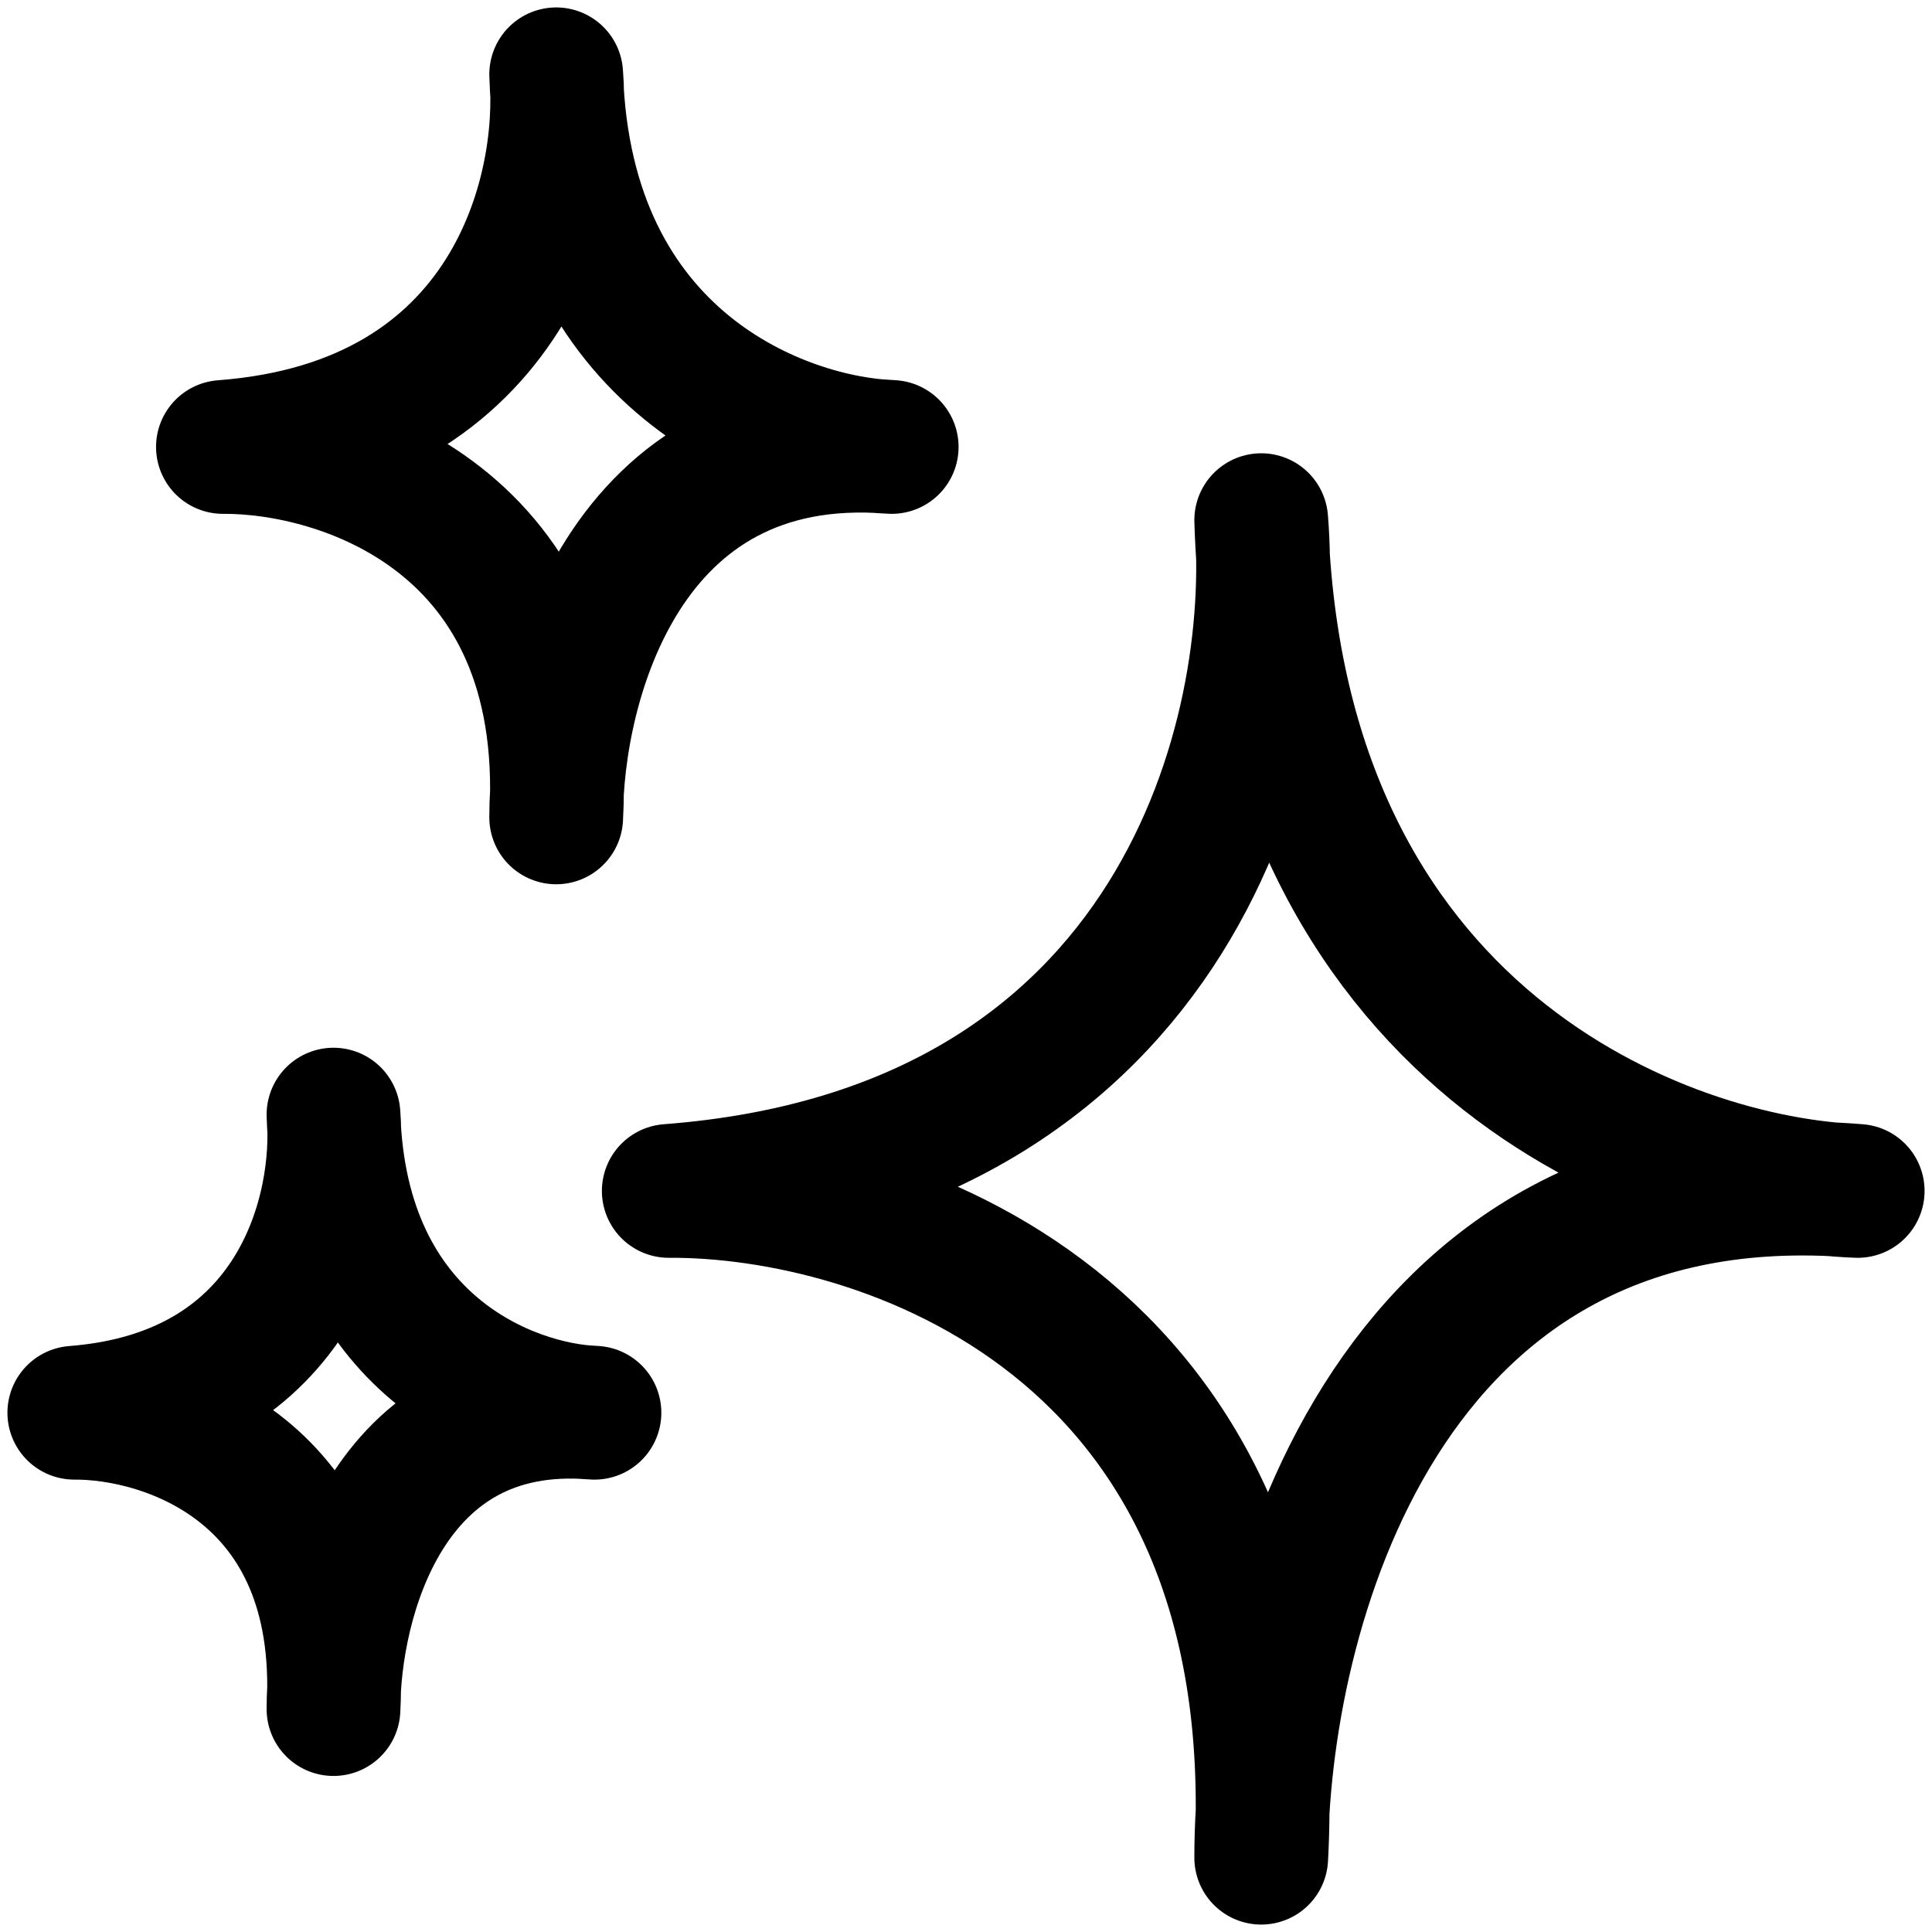
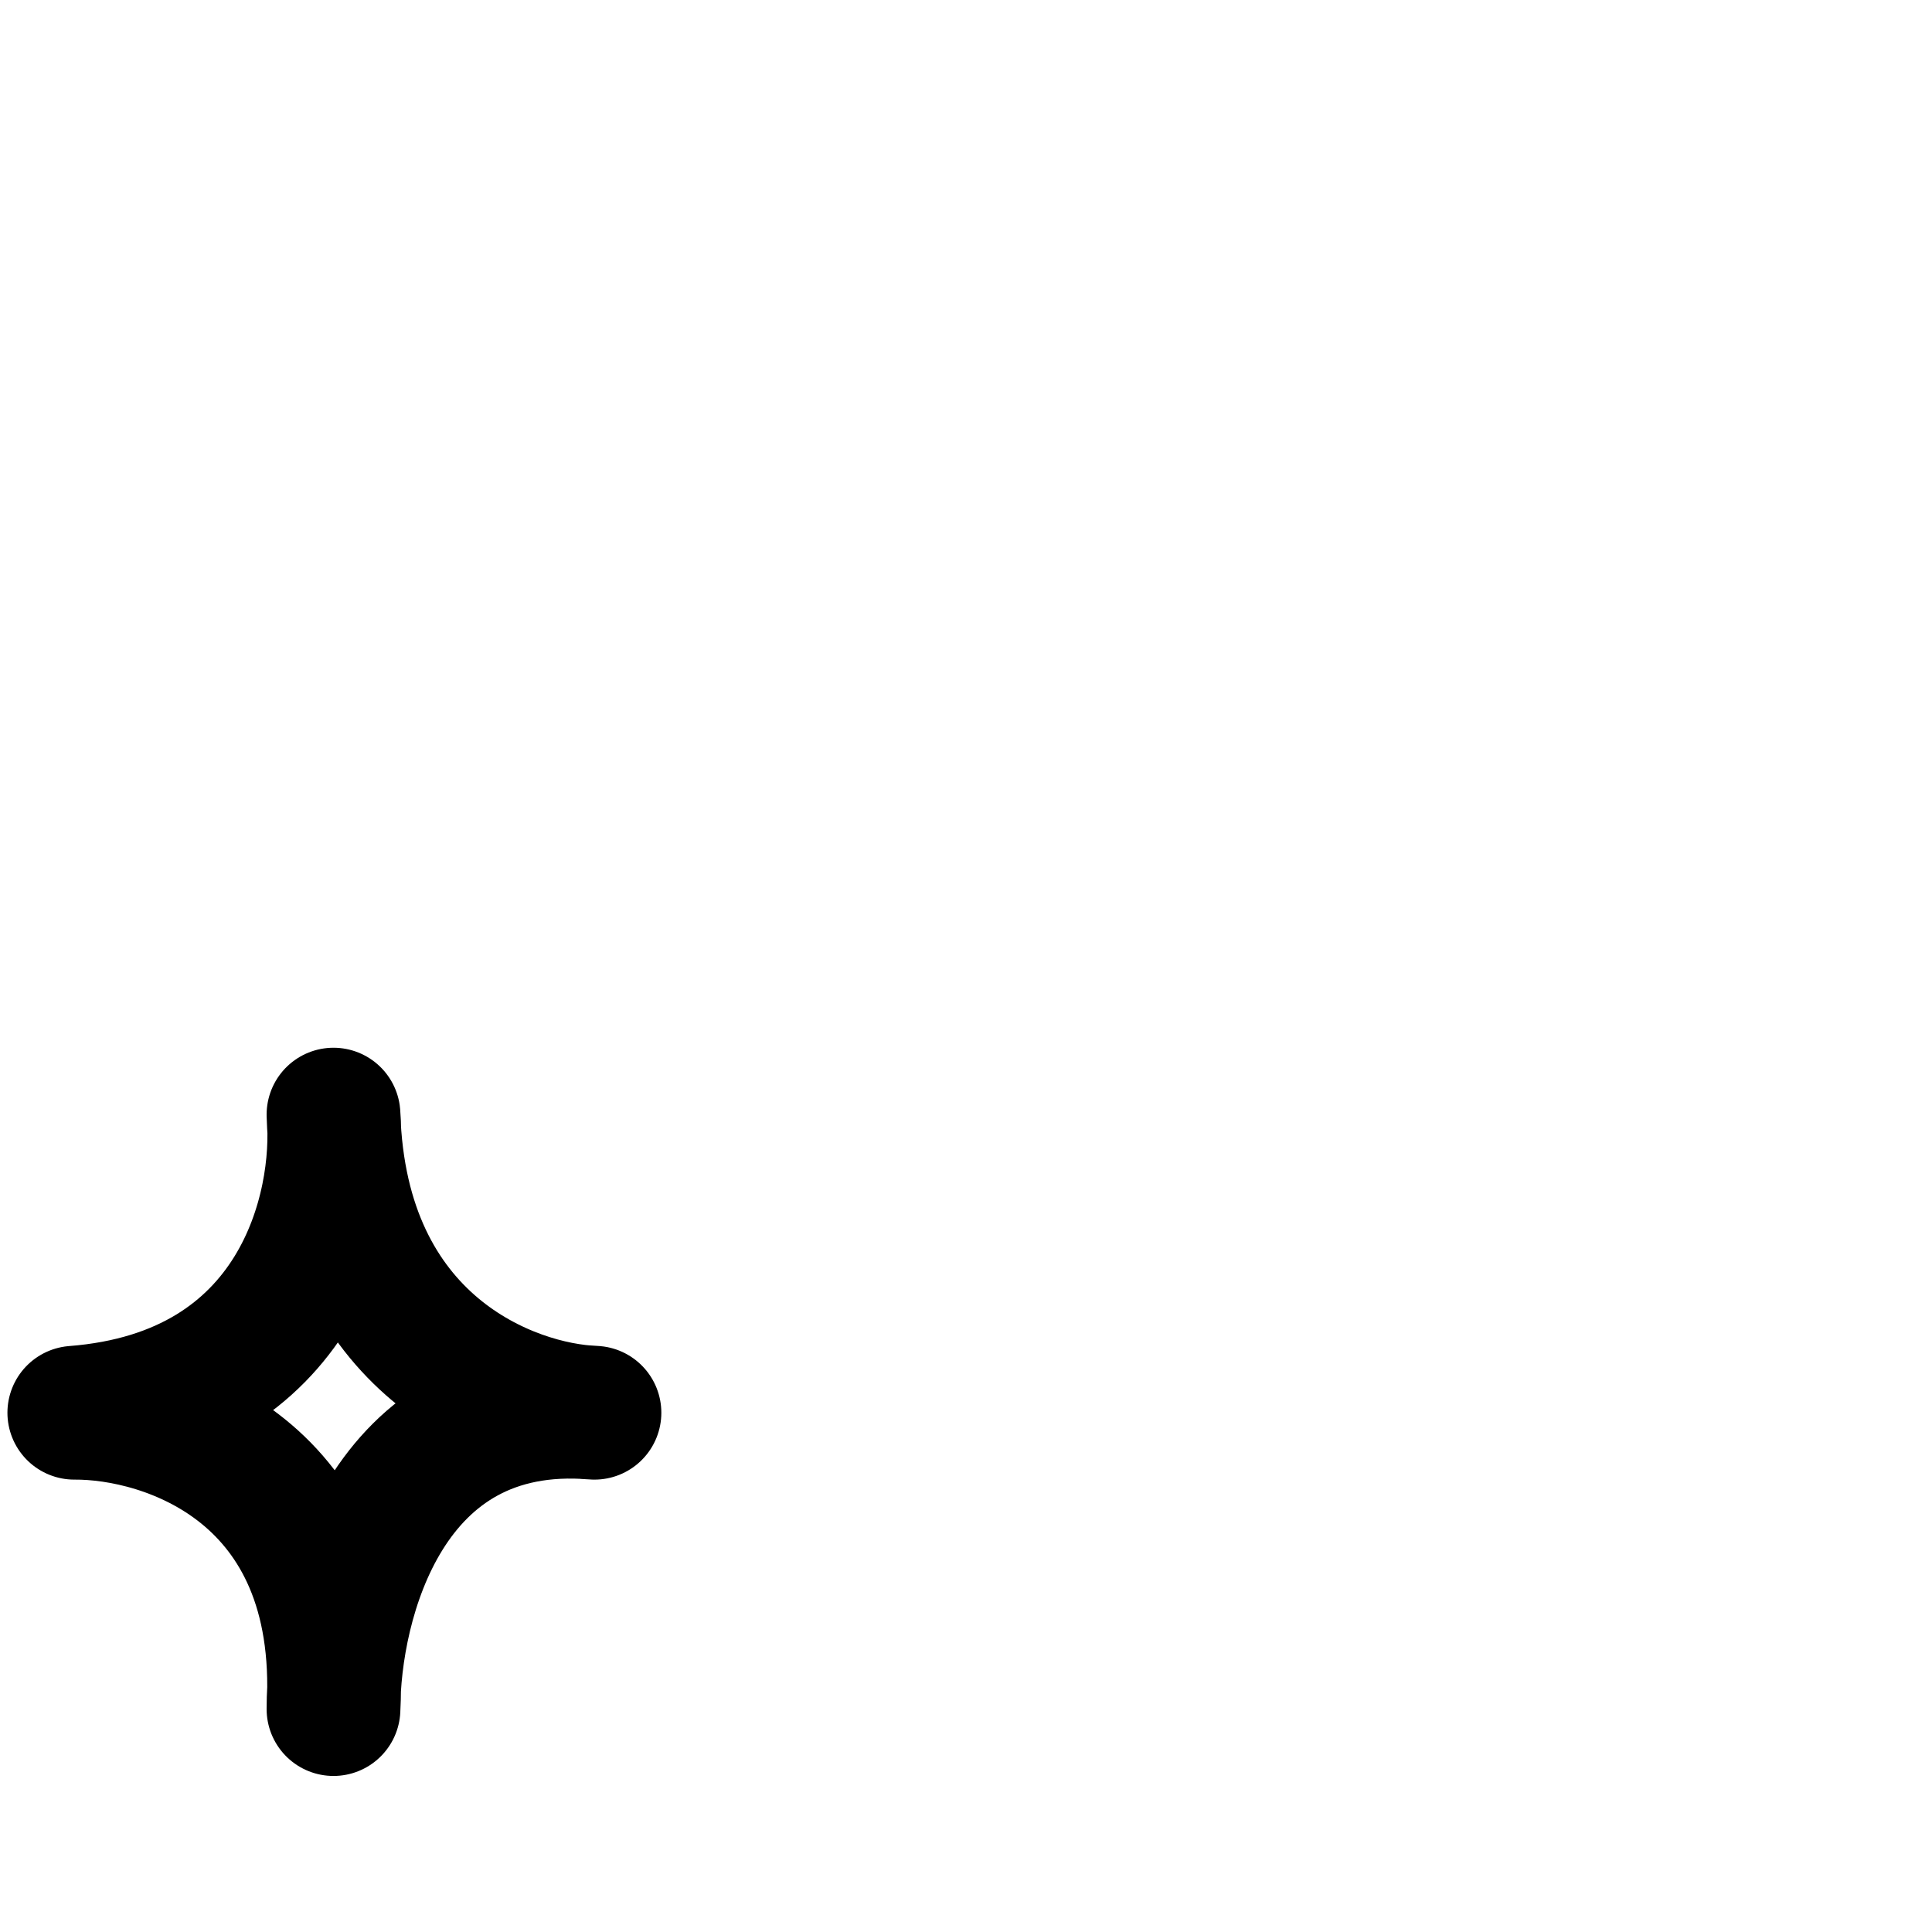
<svg xmlns="http://www.w3.org/2000/svg" width="26" height="26" viewBox="0 0 26 26" fill="none">
-   <path d="M16.973 7C17.205 9.789 15.935 15.499 9 16.027C11.818 16.009 17.358 17.778 16.973 25C16.973 21.789 18.579 15.499 25 16.027C22.414 15.936 17.187 14.002 16.973 7Z" stroke="black" stroke-width="1.8" stroke-linejoin="round" />
  <path d="M4.488 15C4.59 16.24 4.034 18.777 1 19.012C2.233 19.004 4.657 19.79 4.488 23C4.488 21.573 5.191 18.777 8 19.012C6.868 18.971 4.582 18.112 4.488 15Z" stroke="black" stroke-width="1.8" stroke-linejoin="round" />
-   <path d="M7.485 1C7.615 2.549 6.901 5.722 3 6.015C4.585 6.005 7.702 6.988 7.485 11C7.485 9.216 8.388 5.722 12 6.015C10.545 5.964 7.605 4.89 7.485 1Z" stroke="black" stroke-width="1.8" stroke-linejoin="round" />
</svg>